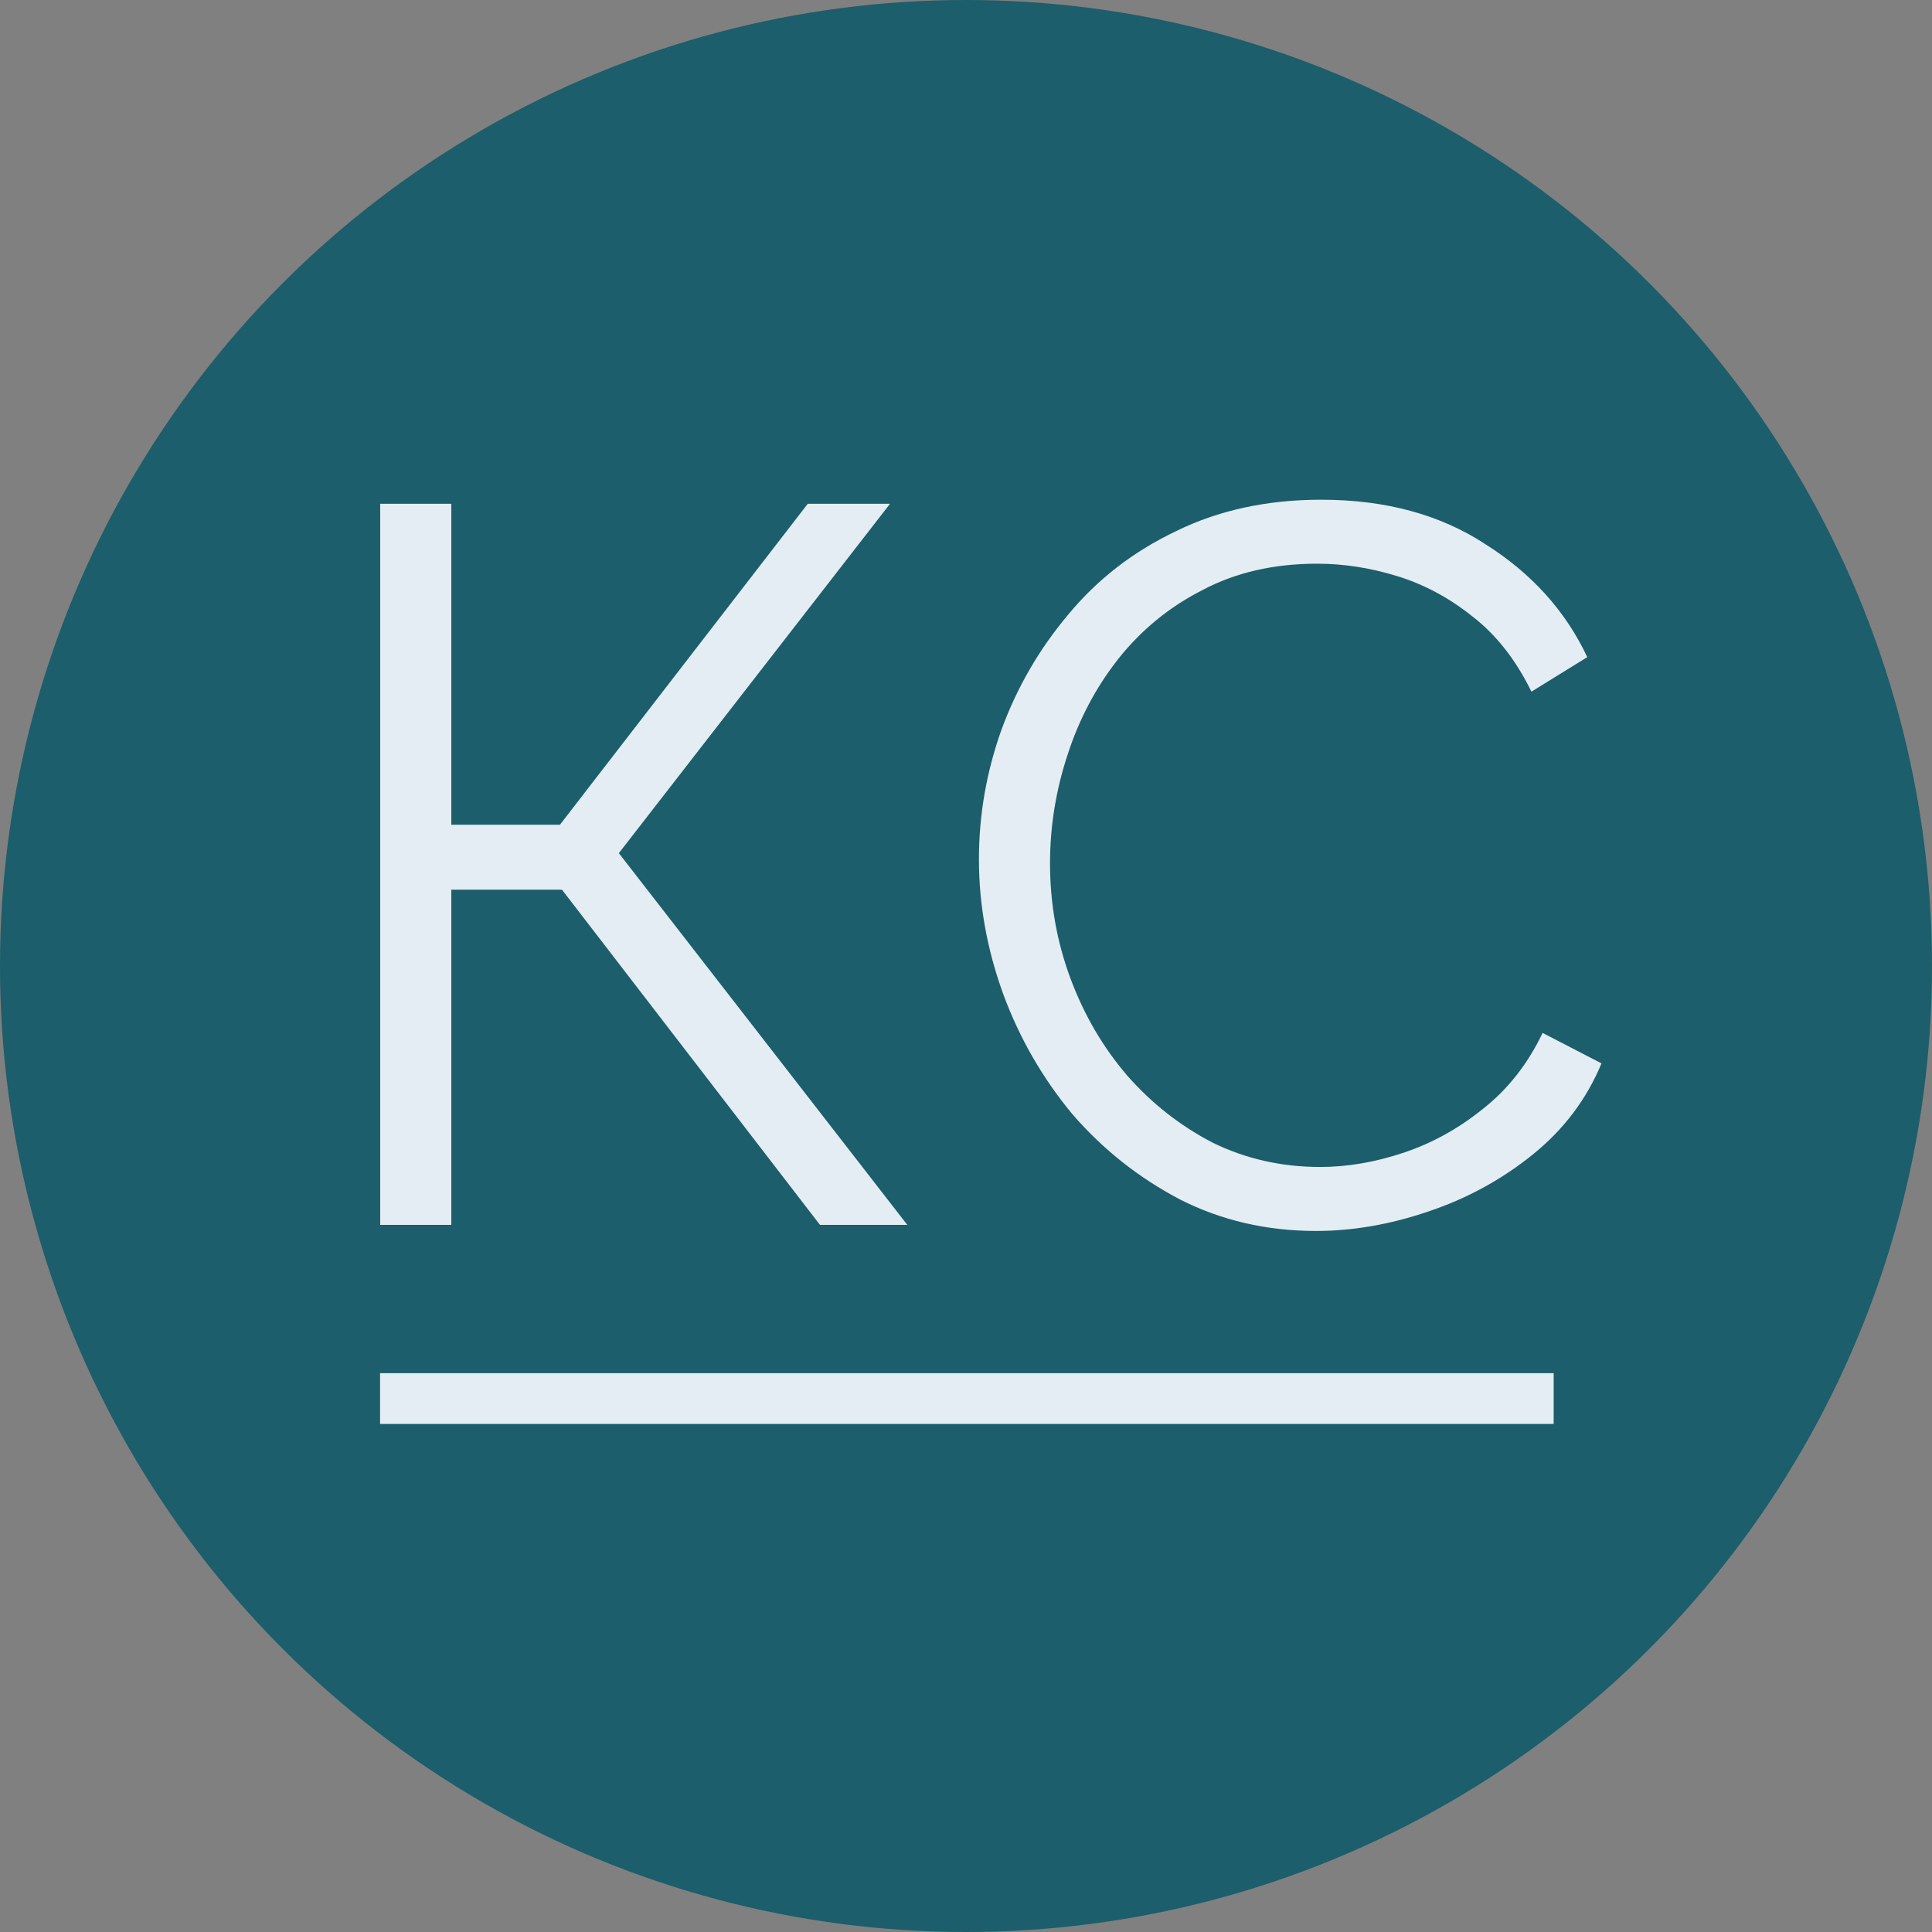
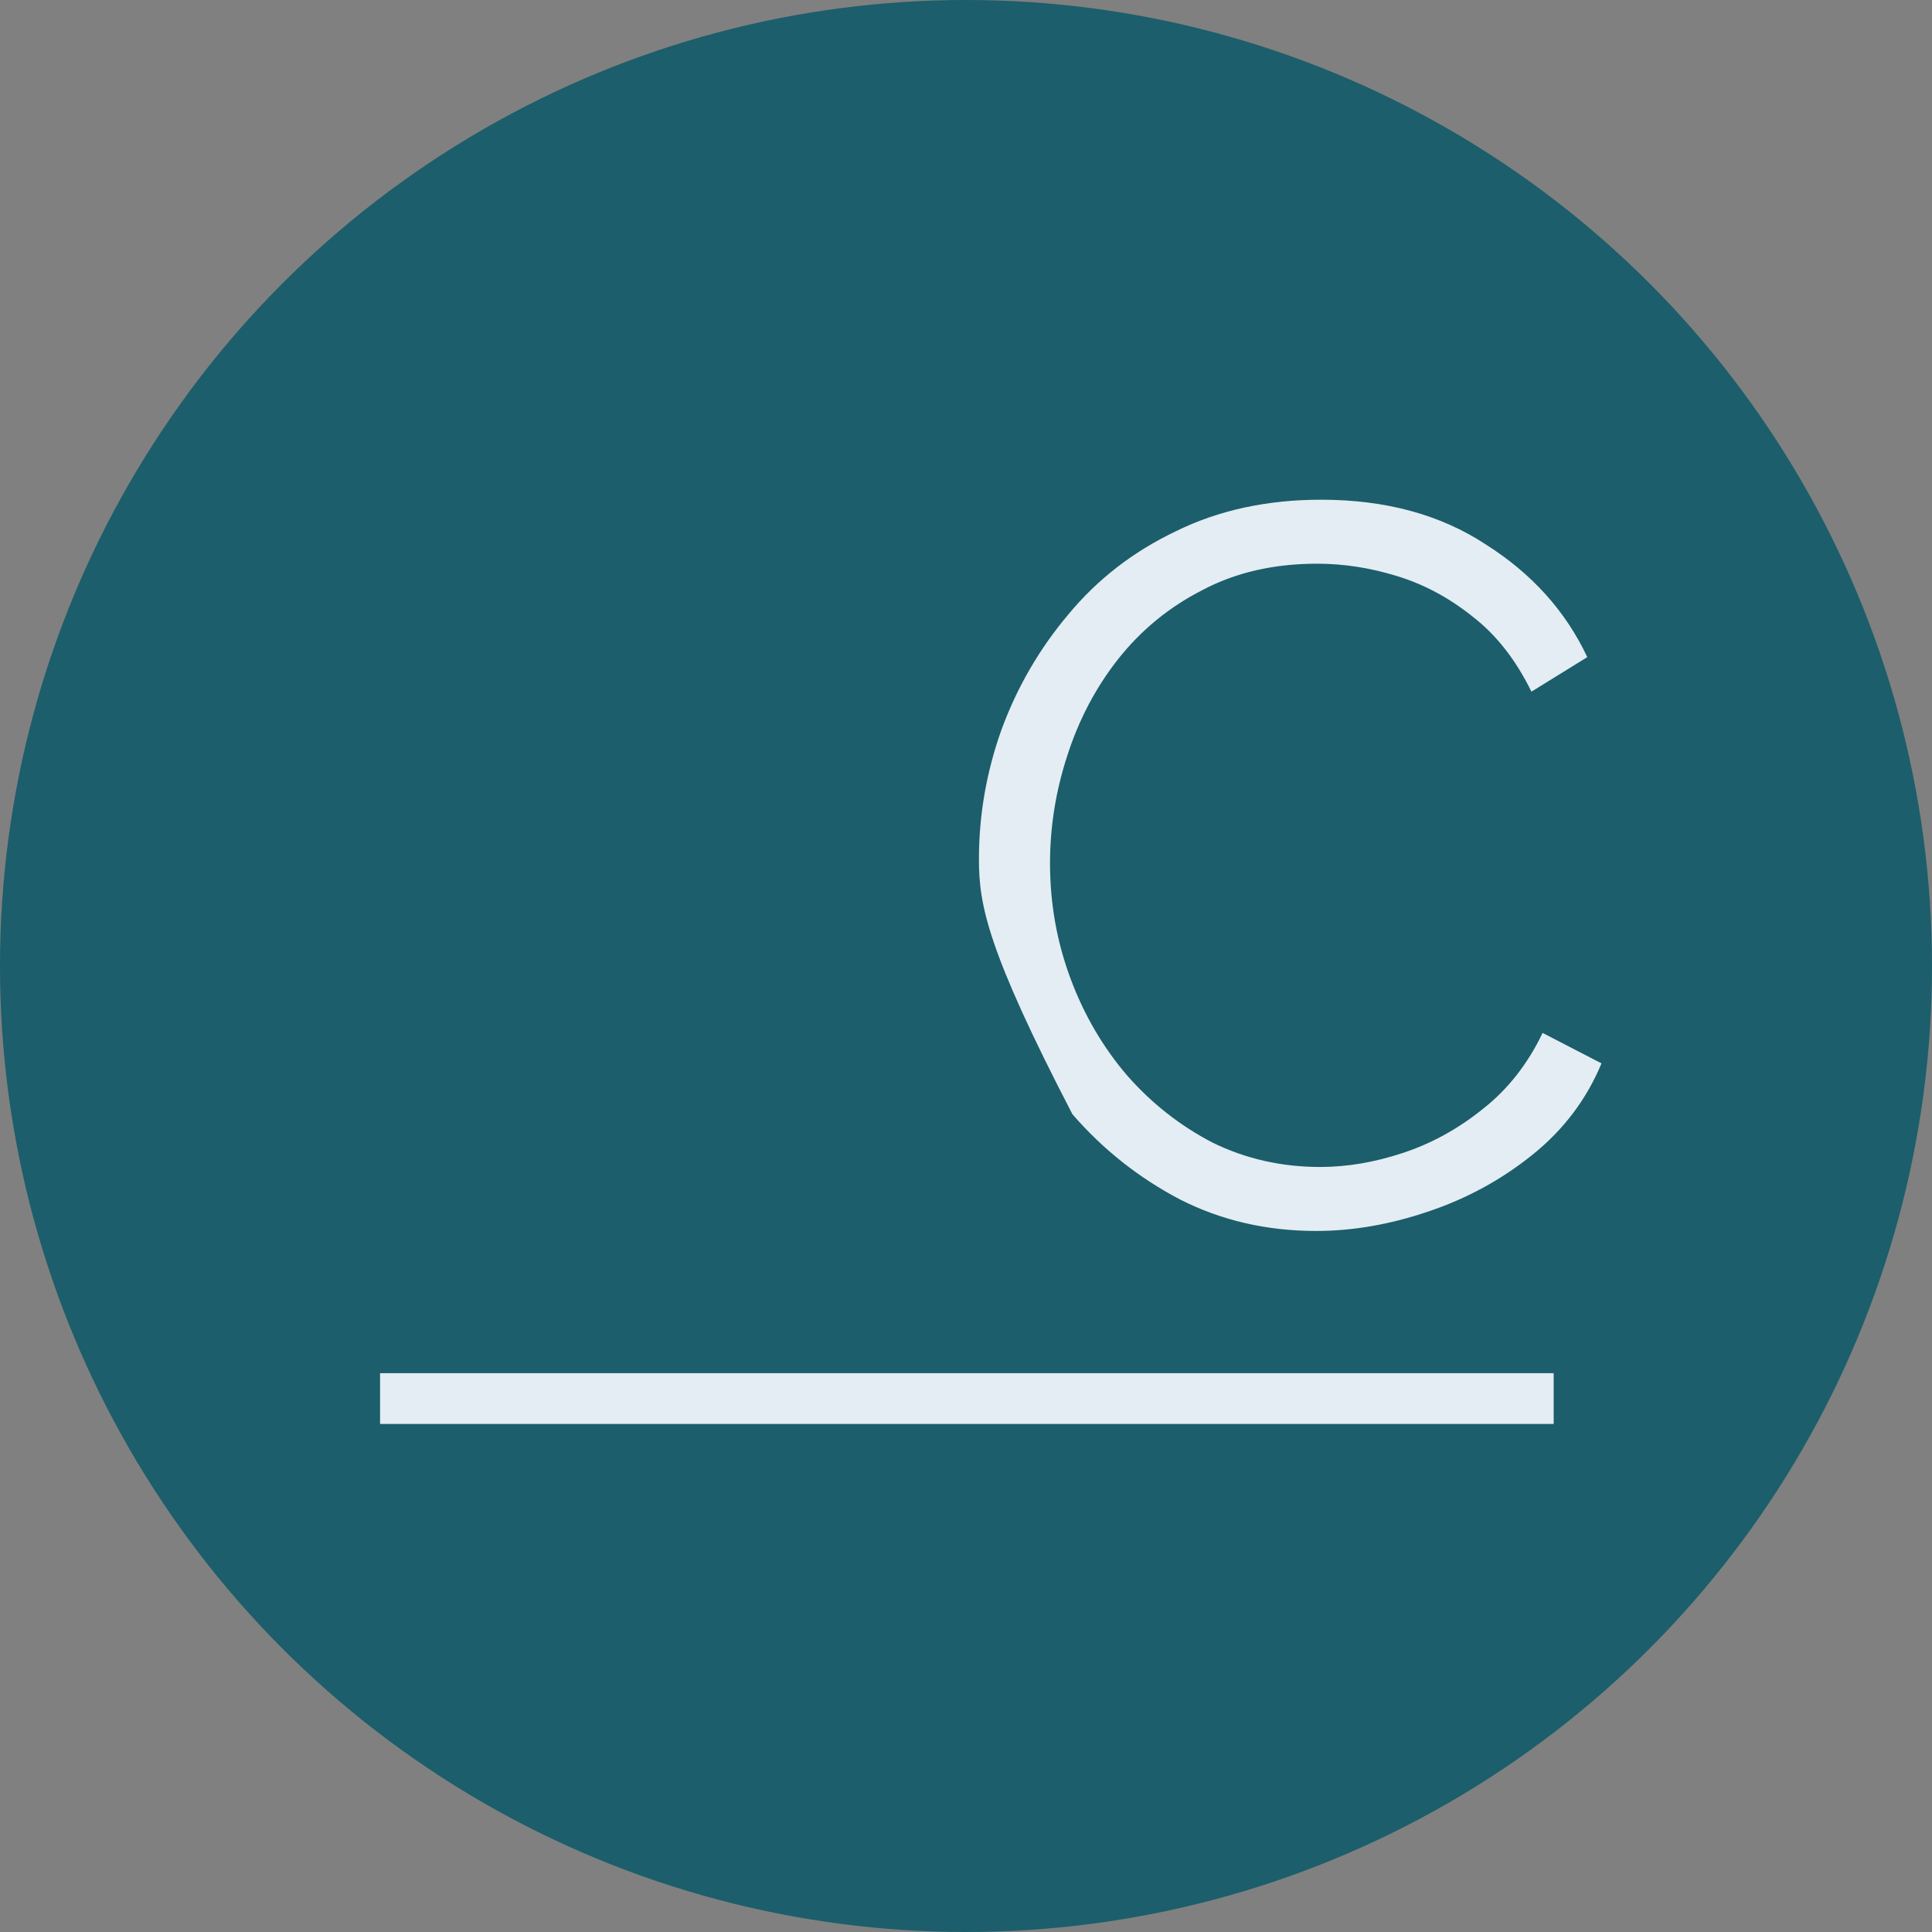
<svg xmlns="http://www.w3.org/2000/svg" width="260" height="260" viewBox="0 0 260 260" fill="none">
  <rect x="0" y="0" width="260" height="260" fill="#808080" stroke="none" />
  <g clip-path="url(#clip0_3208_1276)">
    <circle cx="130" cy="130" r="130" fill="#1C5E6B" />
-     <path d="M51.164 164.837V67.796H60.732V110.986H75.356L108.705 67.796H119.776L83.283 114.813L122.1 164.837H110.345L75.629 119.733H60.732V164.837H51.164Z" fill="#E3EDF3" />
-     <path d="M131.74 115.633C131.74 109.71 132.743 103.925 134.747 98.275C136.843 92.535 139.85 87.341 143.768 82.694C147.686 77.956 152.515 74.22 158.256 71.487C163.996 68.662 170.511 67.249 177.801 67.249C186.457 67.249 193.837 69.254 199.942 73.263C206.138 77.181 210.694 82.238 213.61 88.434L206.093 93.082C203.997 88.799 201.355 85.427 198.165 82.967C194.976 80.416 191.559 78.594 187.915 77.5C184.361 76.407 180.808 75.86 177.254 75.86C171.422 75.86 166.274 77.045 161.809 79.414C157.345 81.692 153.563 84.79 150.465 88.708C147.458 92.535 145.18 96.863 143.631 101.692C142.082 106.43 141.308 111.26 141.308 116.18C141.308 121.556 142.219 126.704 144.041 131.624C145.864 136.545 148.415 140.918 151.695 144.745C154.976 148.481 158.802 151.488 163.176 153.766C167.641 155.953 172.47 157.046 177.664 157.046C181.309 157.046 185.044 156.408 188.871 155.133C192.698 153.857 196.252 151.898 199.532 149.256C202.904 146.613 205.592 143.196 207.596 139.005L215.523 143.105C213.519 147.935 210.421 152.035 206.229 155.406C202.038 158.778 197.345 161.329 192.152 163.06C187.049 164.791 182.038 165.657 177.117 165.657C170.466 165.657 164.361 164.245 158.802 161.42C153.244 158.504 148.415 154.677 144.315 149.939C140.306 145.11 137.208 139.734 135.021 133.811C132.834 127.797 131.74 121.738 131.74 115.633Z" fill="#E3EDF3" />
+     <path d="M131.74 115.633C131.74 109.71 132.743 103.925 134.747 98.275C136.843 92.535 139.85 87.341 143.768 82.694C147.686 77.956 152.515 74.22 158.256 71.487C163.996 68.662 170.511 67.249 177.801 67.249C186.457 67.249 193.837 69.254 199.942 73.263C206.138 77.181 210.694 82.238 213.61 88.434L206.093 93.082C203.997 88.799 201.355 85.427 198.165 82.967C194.976 80.416 191.559 78.594 187.915 77.5C184.361 76.407 180.808 75.86 177.254 75.86C171.422 75.86 166.274 77.045 161.809 79.414C157.345 81.692 153.563 84.79 150.465 88.708C147.458 92.535 145.18 96.863 143.631 101.692C142.082 106.43 141.308 111.26 141.308 116.18C141.308 121.556 142.219 126.704 144.041 131.624C145.864 136.545 148.415 140.918 151.695 144.745C154.976 148.481 158.802 151.488 163.176 153.766C167.641 155.953 172.47 157.046 177.664 157.046C181.309 157.046 185.044 156.408 188.871 155.133C192.698 153.857 196.252 151.898 199.532 149.256C202.904 146.613 205.592 143.196 207.596 139.005L215.523 143.105C213.519 147.935 210.421 152.035 206.229 155.406C202.038 158.778 197.345 161.329 192.152 163.06C187.049 164.791 182.038 165.657 177.117 165.657C170.466 165.657 164.361 164.245 158.802 161.42C153.244 158.504 148.415 154.677 144.315 149.939C132.834 127.797 131.74 121.738 131.74 115.633Z" fill="#E3EDF3" />
    <rect x="51.148" y="184.796" width="157.938" height="6.834" fill="#E3EDF3" />
  </g>
  <defs>
    <clipPath id="clip0_3208_1276">
      <rect width="260" height="260" fill="white" />
    </clipPath>
  </defs>
</svg>